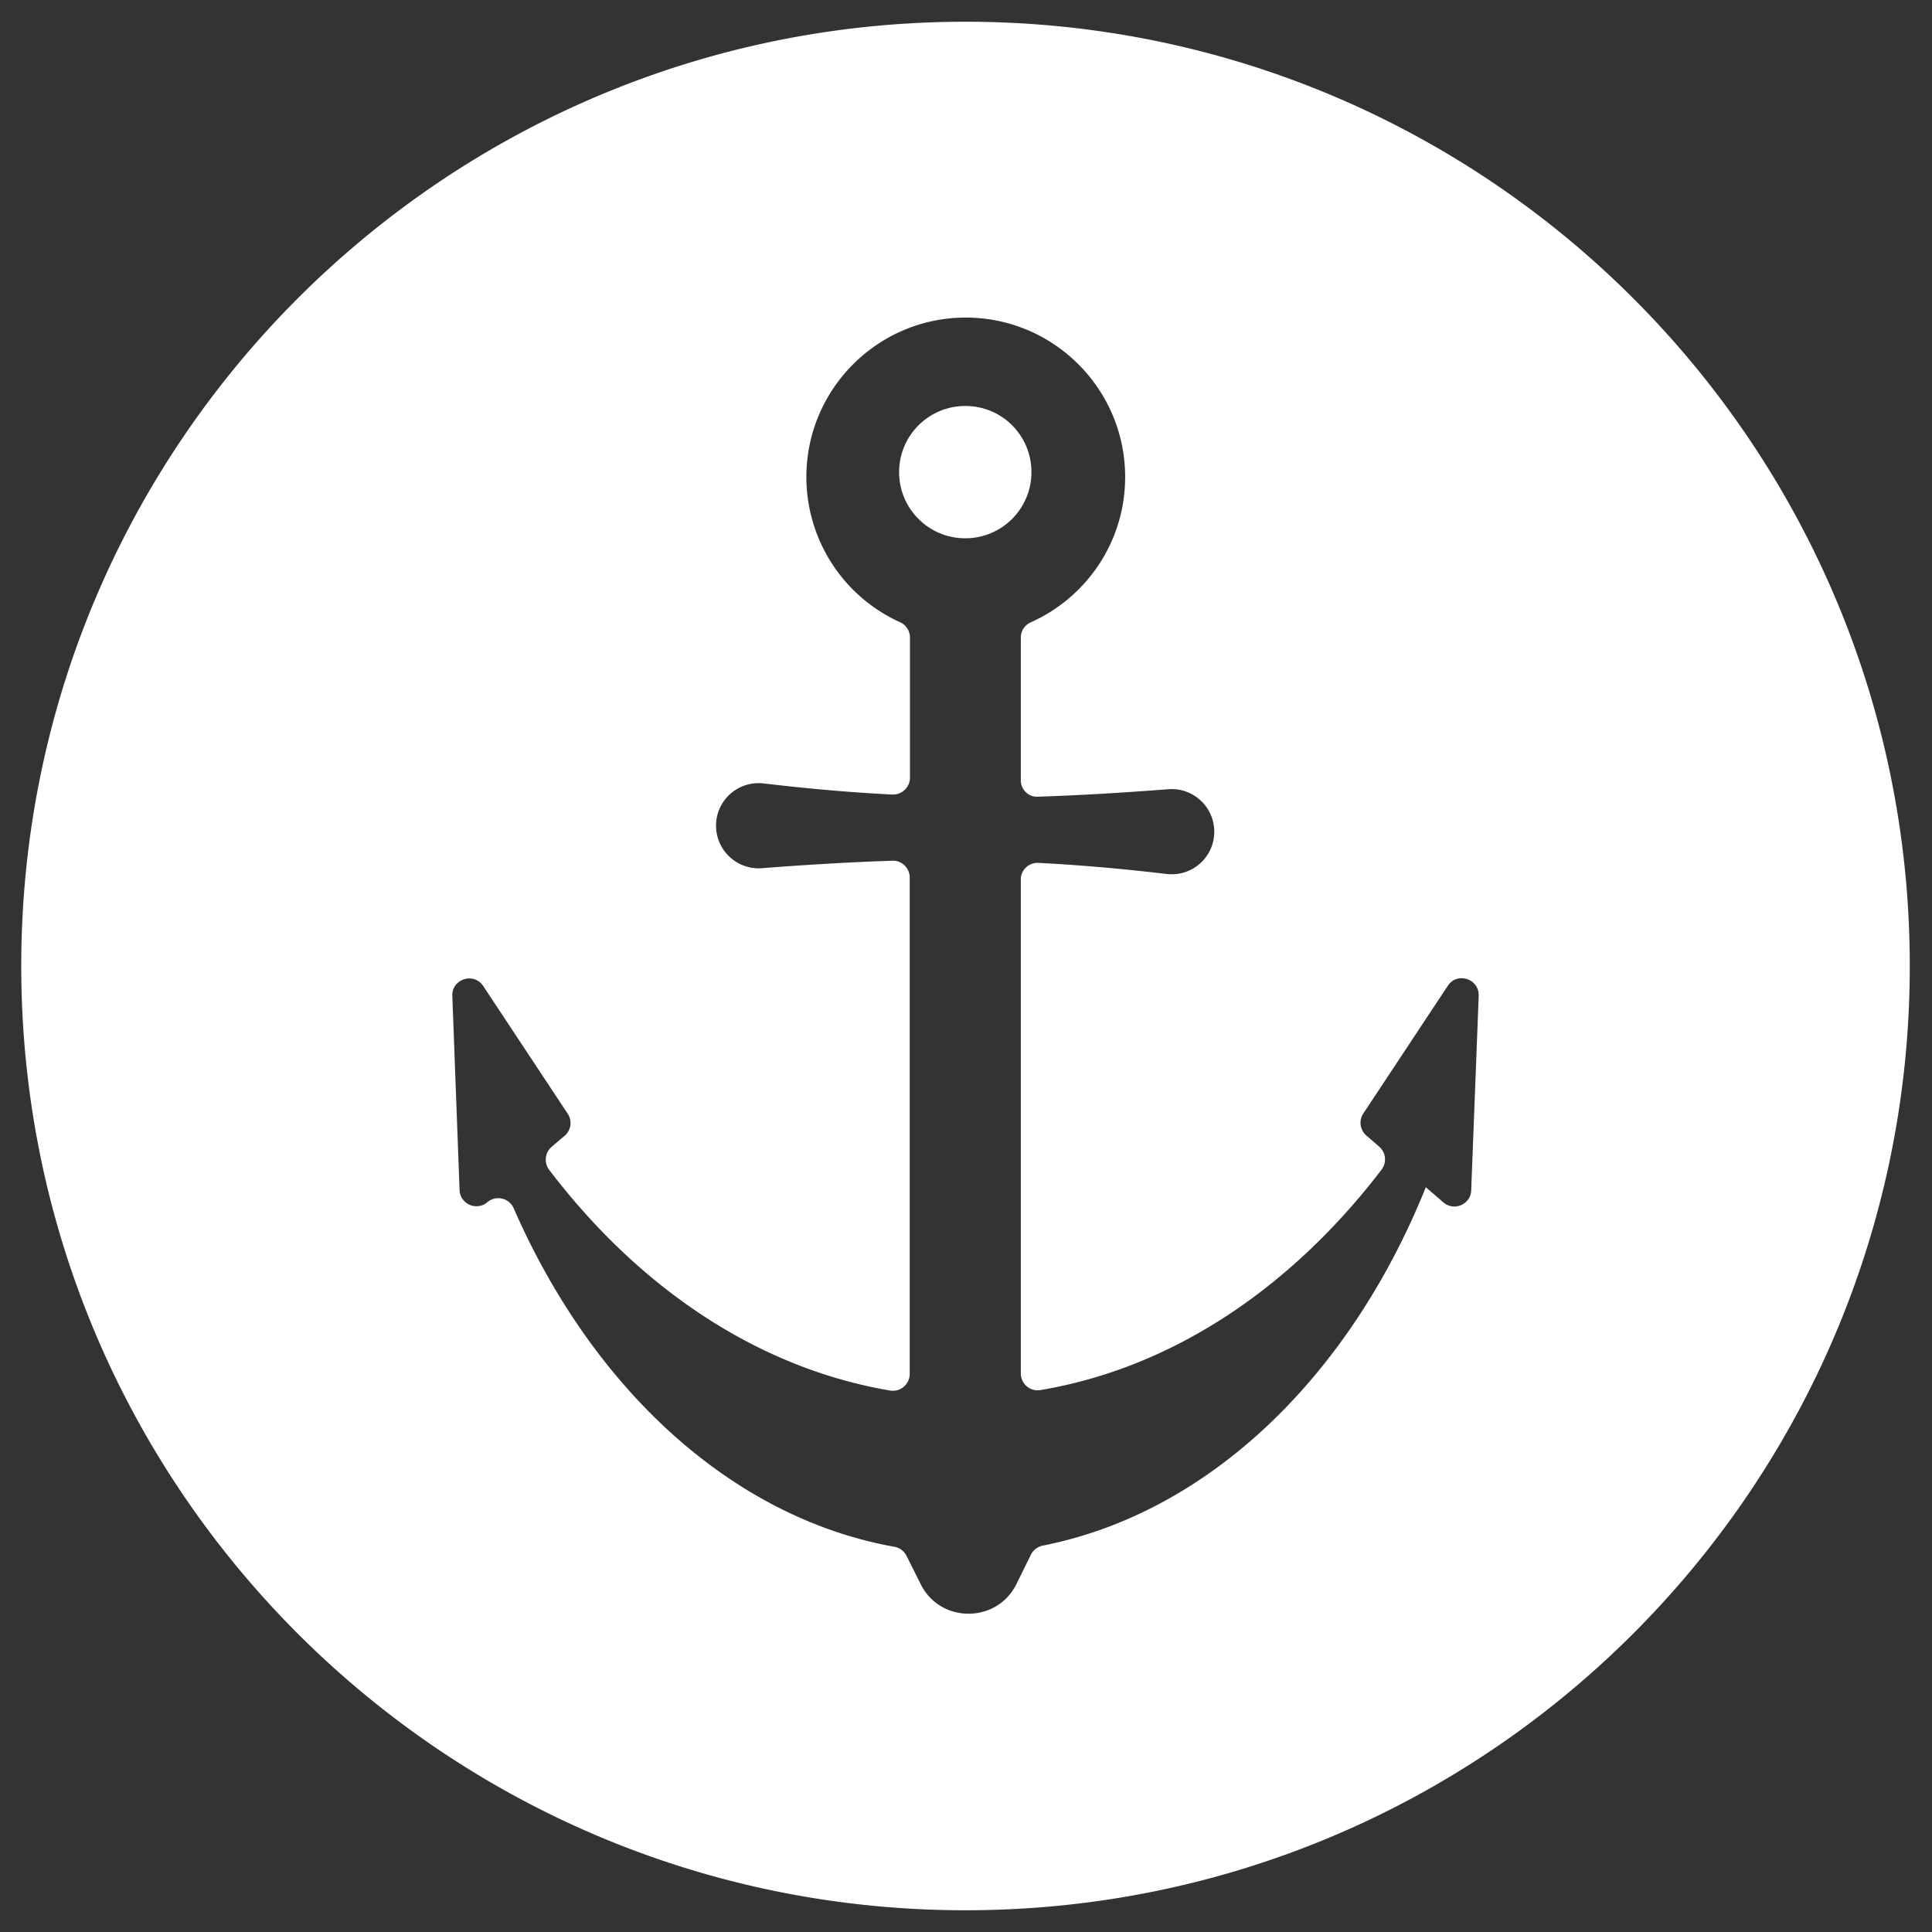
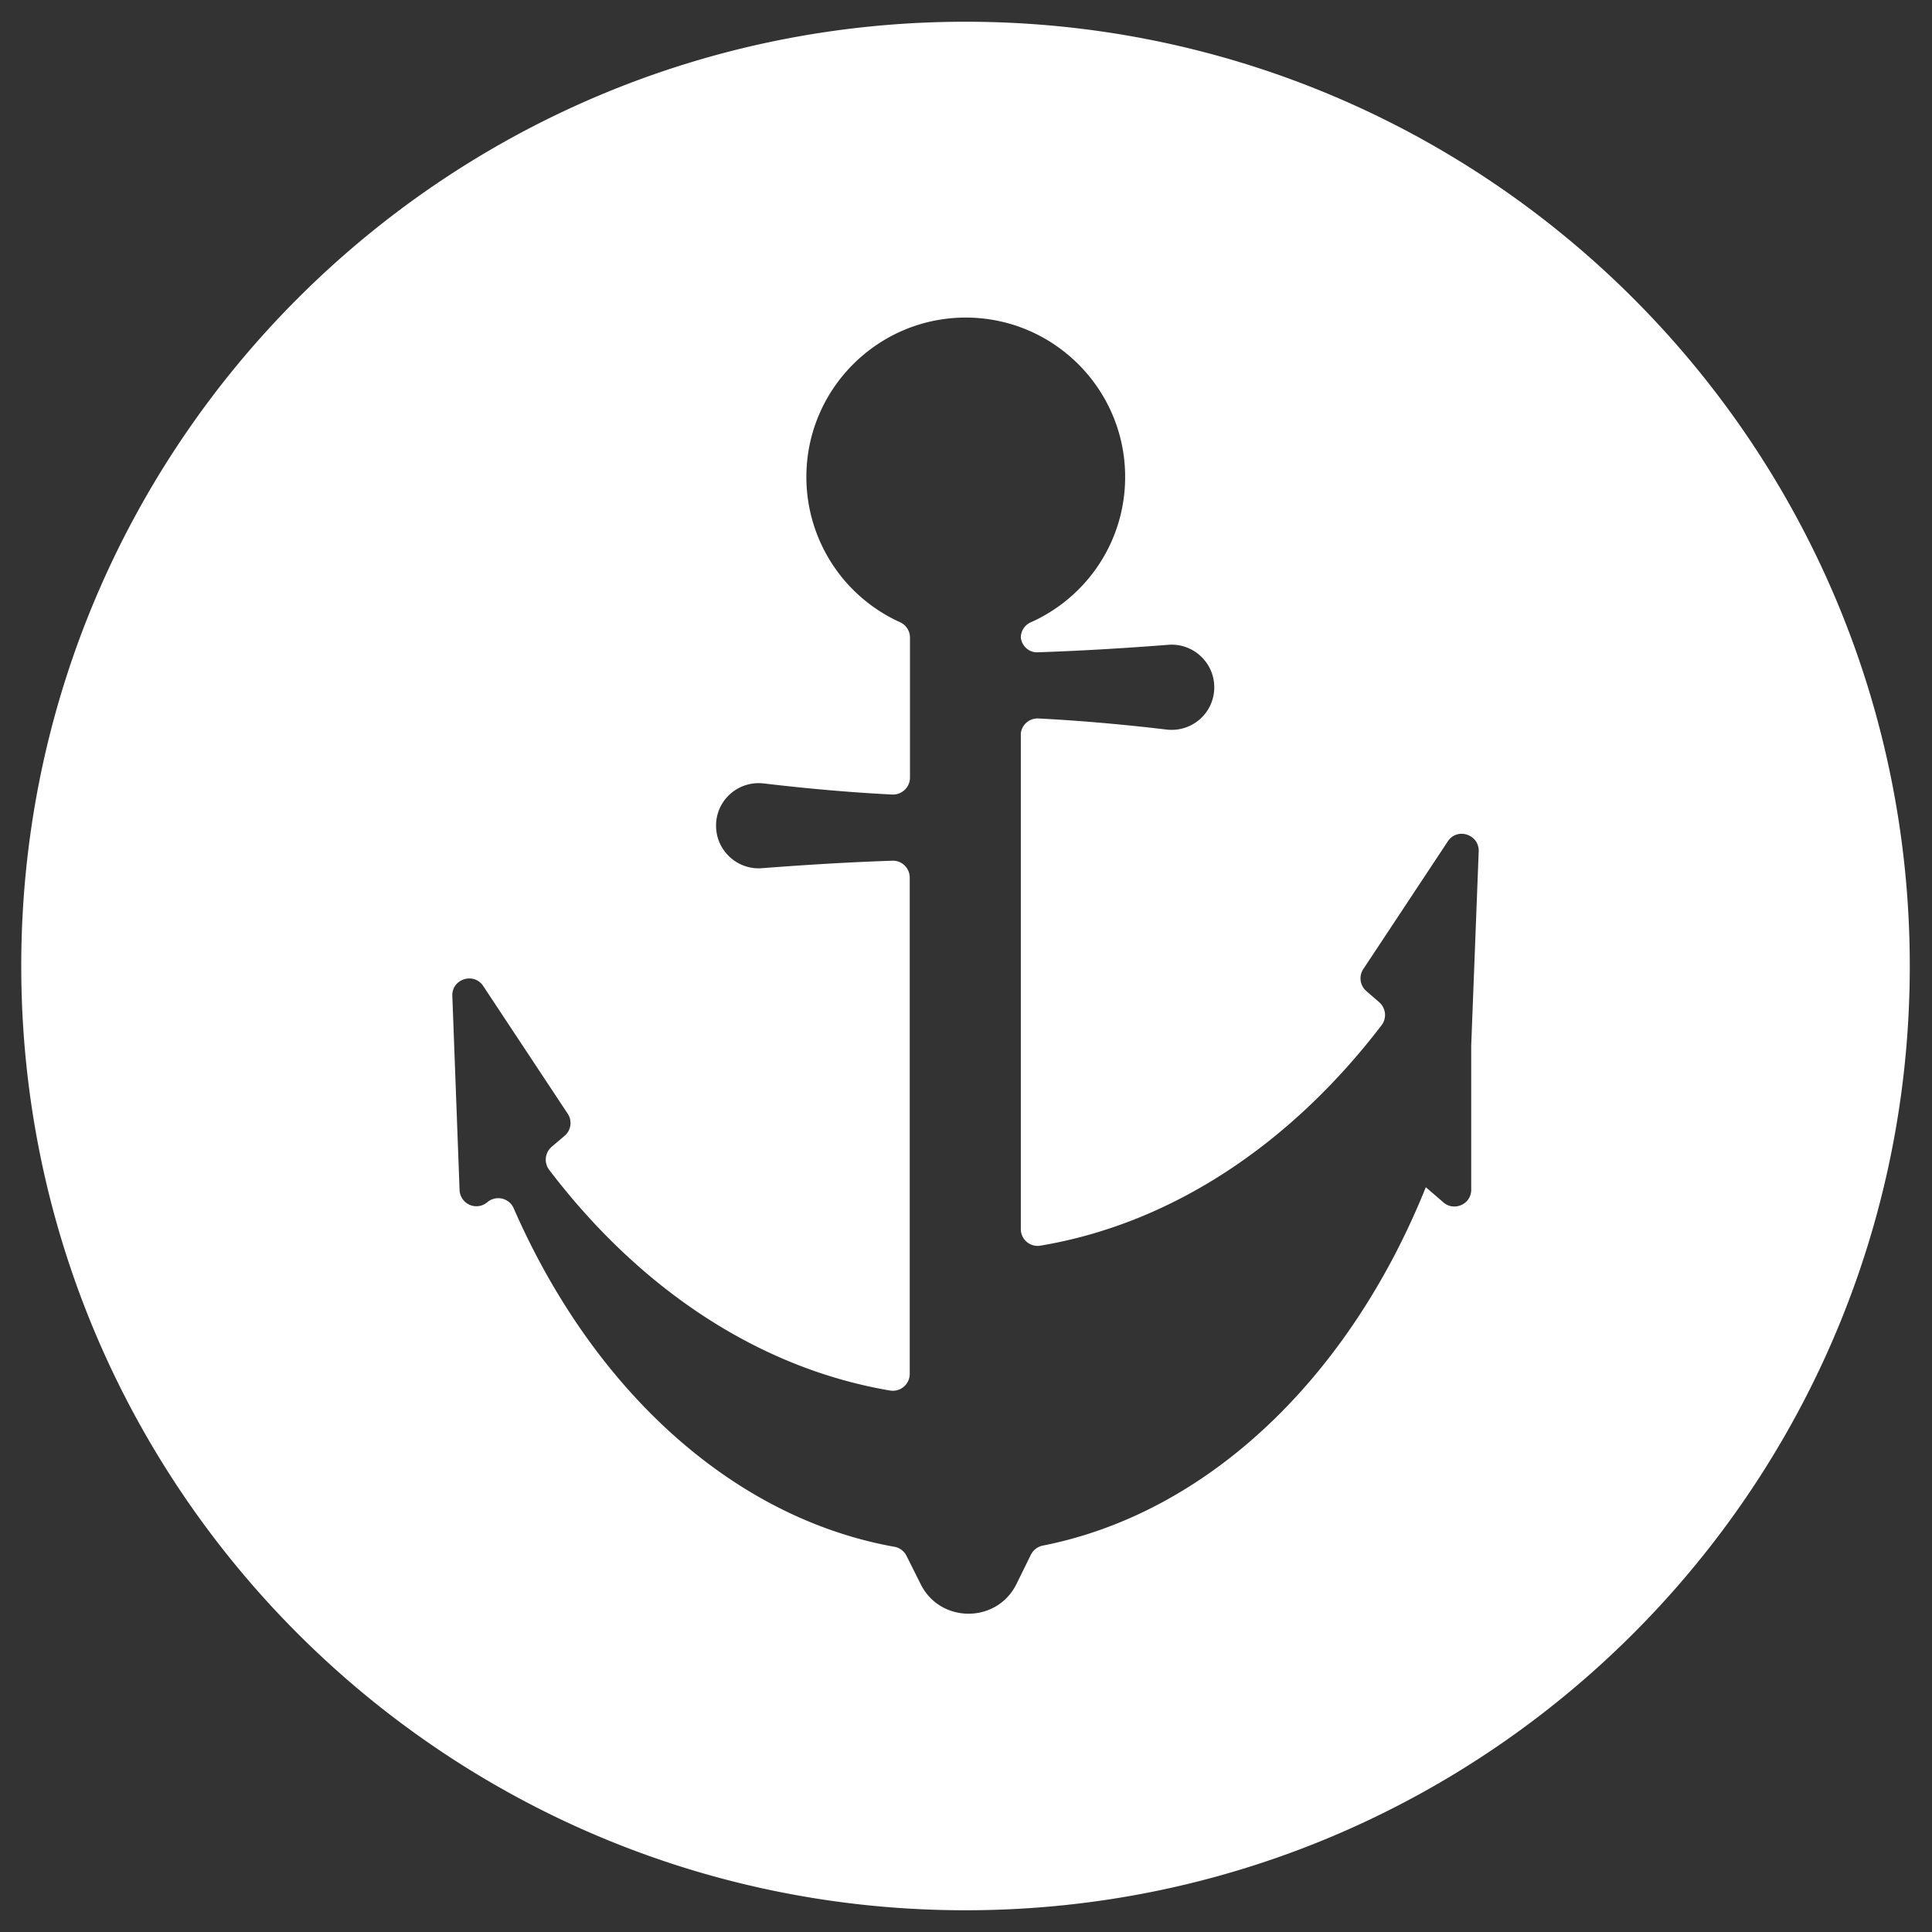
<svg xmlns="http://www.w3.org/2000/svg" id="Layer_1" data-name="Layer 1" viewBox="0 0 80 80">
  <rect x="0" y="0" width="80" height="80" fill="#333333" stroke="none" />
  <defs>
    <style>.cls-1{fill:#fff;stroke-width:0}</style>
  </defs>
-   <path d="M39.97 16.81c-1.51 0-2.74 1.22-2.74 2.74 0 1.51 1.22 2.74 2.74 2.74 1.51 0 2.74-1.22 2.74-2.74s-1.22-2.74-2.74-2.74Z" class="cls-1" />
-   <path d="M39.98.9C18.39.9.88 18.4.88 40s17.51 39.1 39.1 39.1 39.1-17.51 39.1-39.1S61.58.9 39.98.9Zm20.94 48.39c-.02.58-.71.88-1.15.5l-.73-.63C55.9 56.97 50.08 62.64 43.18 64a.71.71 0 0 0-.49.37l-.6 1.22c-.81 1.64-3.16 1.64-3.97 0l-.58-1.16c-.1-.2-.28-.34-.5-.38-6.76-1.21-12.51-6.56-15.77-14.02a.698.698 0 0 0-1.09-.25.697.697 0 0 1-1.15-.5l-.3-8.04c-.03-.7.89-1 1.28-.41l3.5 5.29c.19.29.14.68-.13.91l-.54.46a.7.7 0 0 0-.1.95c3.72 4.89 8.63 8.21 14.12 9.14a.7.7 0 0 0 .81-.69V36.34c0-.39-.32-.71-.71-.7-1.8.06-3.6.17-5.41.31-1.02.08-1.9-.73-1.9-1.76 0-1.06.92-1.87 1.97-1.75 1.77.21 3.55.37 5.32.46.4.02.74-.3.74-.7v-5.8c0-.27-.16-.52-.4-.63a6.602 6.602 0 0 1-3.89-6.02c0-3.64 2.96-6.6 6.6-6.6 3.64 0 6.6 2.96 6.6 6.6 0 2.68-1.6 4.99-3.91 6.02a.69.69 0 0 0-.41.63v5.98c.04.35.34.63.7.61 1.8-.06 3.6-.17 5.41-.31 1.02-.08 1.9.73 1.9 1.76 0 1.06-.92 1.87-1.97 1.75-1.77-.21-3.55-.37-5.32-.46a.699.699 0 0 0-.72.61v20.53c0 .43.38.76.81.69 5.49-.92 10.4-4.25 14.13-9.13a.7.7 0 0 0-.1-.95l-.53-.46a.694.694 0 0 1-.13-.91l3.5-5.29c.39-.59 1.3-.29 1.28.41l-.31 8.04Z" class="cls-1" />
+   <path d="M39.98.9C18.39.9.88 18.4.88 40s17.51 39.1 39.1 39.1 39.1-17.51 39.1-39.1S61.58.9 39.98.9Zm20.94 48.39c-.02.58-.71.88-1.15.5l-.73-.63C55.9 56.97 50.08 62.64 43.18 64a.71.71 0 0 0-.49.37l-.6 1.22c-.81 1.64-3.16 1.64-3.97 0l-.58-1.16c-.1-.2-.28-.34-.5-.38-6.76-1.21-12.51-6.56-15.77-14.02a.698.698 0 0 0-1.09-.25.697.697 0 0 1-1.15-.5l-.3-8.04c-.03-.7.89-1 1.28-.41l3.5 5.29c.19.29.14.68-.13.91l-.54.46a.7.7 0 0 0-.1.95c3.72 4.89 8.63 8.21 14.12 9.14a.7.7 0 0 0 .81-.69V36.34c0-.39-.32-.71-.71-.7-1.8.06-3.6.17-5.41.31-1.02.08-1.9-.73-1.9-1.76 0-1.06.92-1.87 1.97-1.75 1.77.21 3.55.37 5.32.46.4.02.74-.3.74-.7v-5.8c0-.27-.16-.52-.4-.63a6.602 6.602 0 0 1-3.89-6.02c0-3.64 2.96-6.6 6.6-6.6 3.64 0 6.6 2.96 6.6 6.6 0 2.68-1.6 4.99-3.91 6.02a.69.69 0 0 0-.41.63c.04.35.34.63.7.61 1.8-.06 3.6-.17 5.41-.31 1.02-.08 1.9.73 1.9 1.76 0 1.06-.92 1.87-1.97 1.75-1.77-.21-3.55-.37-5.32-.46a.699.699 0 0 0-.72.61v20.53c0 .43.38.76.81.69 5.49-.92 10.4-4.25 14.13-9.13a.7.7 0 0 0-.1-.95l-.53-.46a.694.694 0 0 1-.13-.91l3.5-5.29c.39-.59 1.3-.29 1.28.41l-.31 8.04Z" class="cls-1" />
</svg>